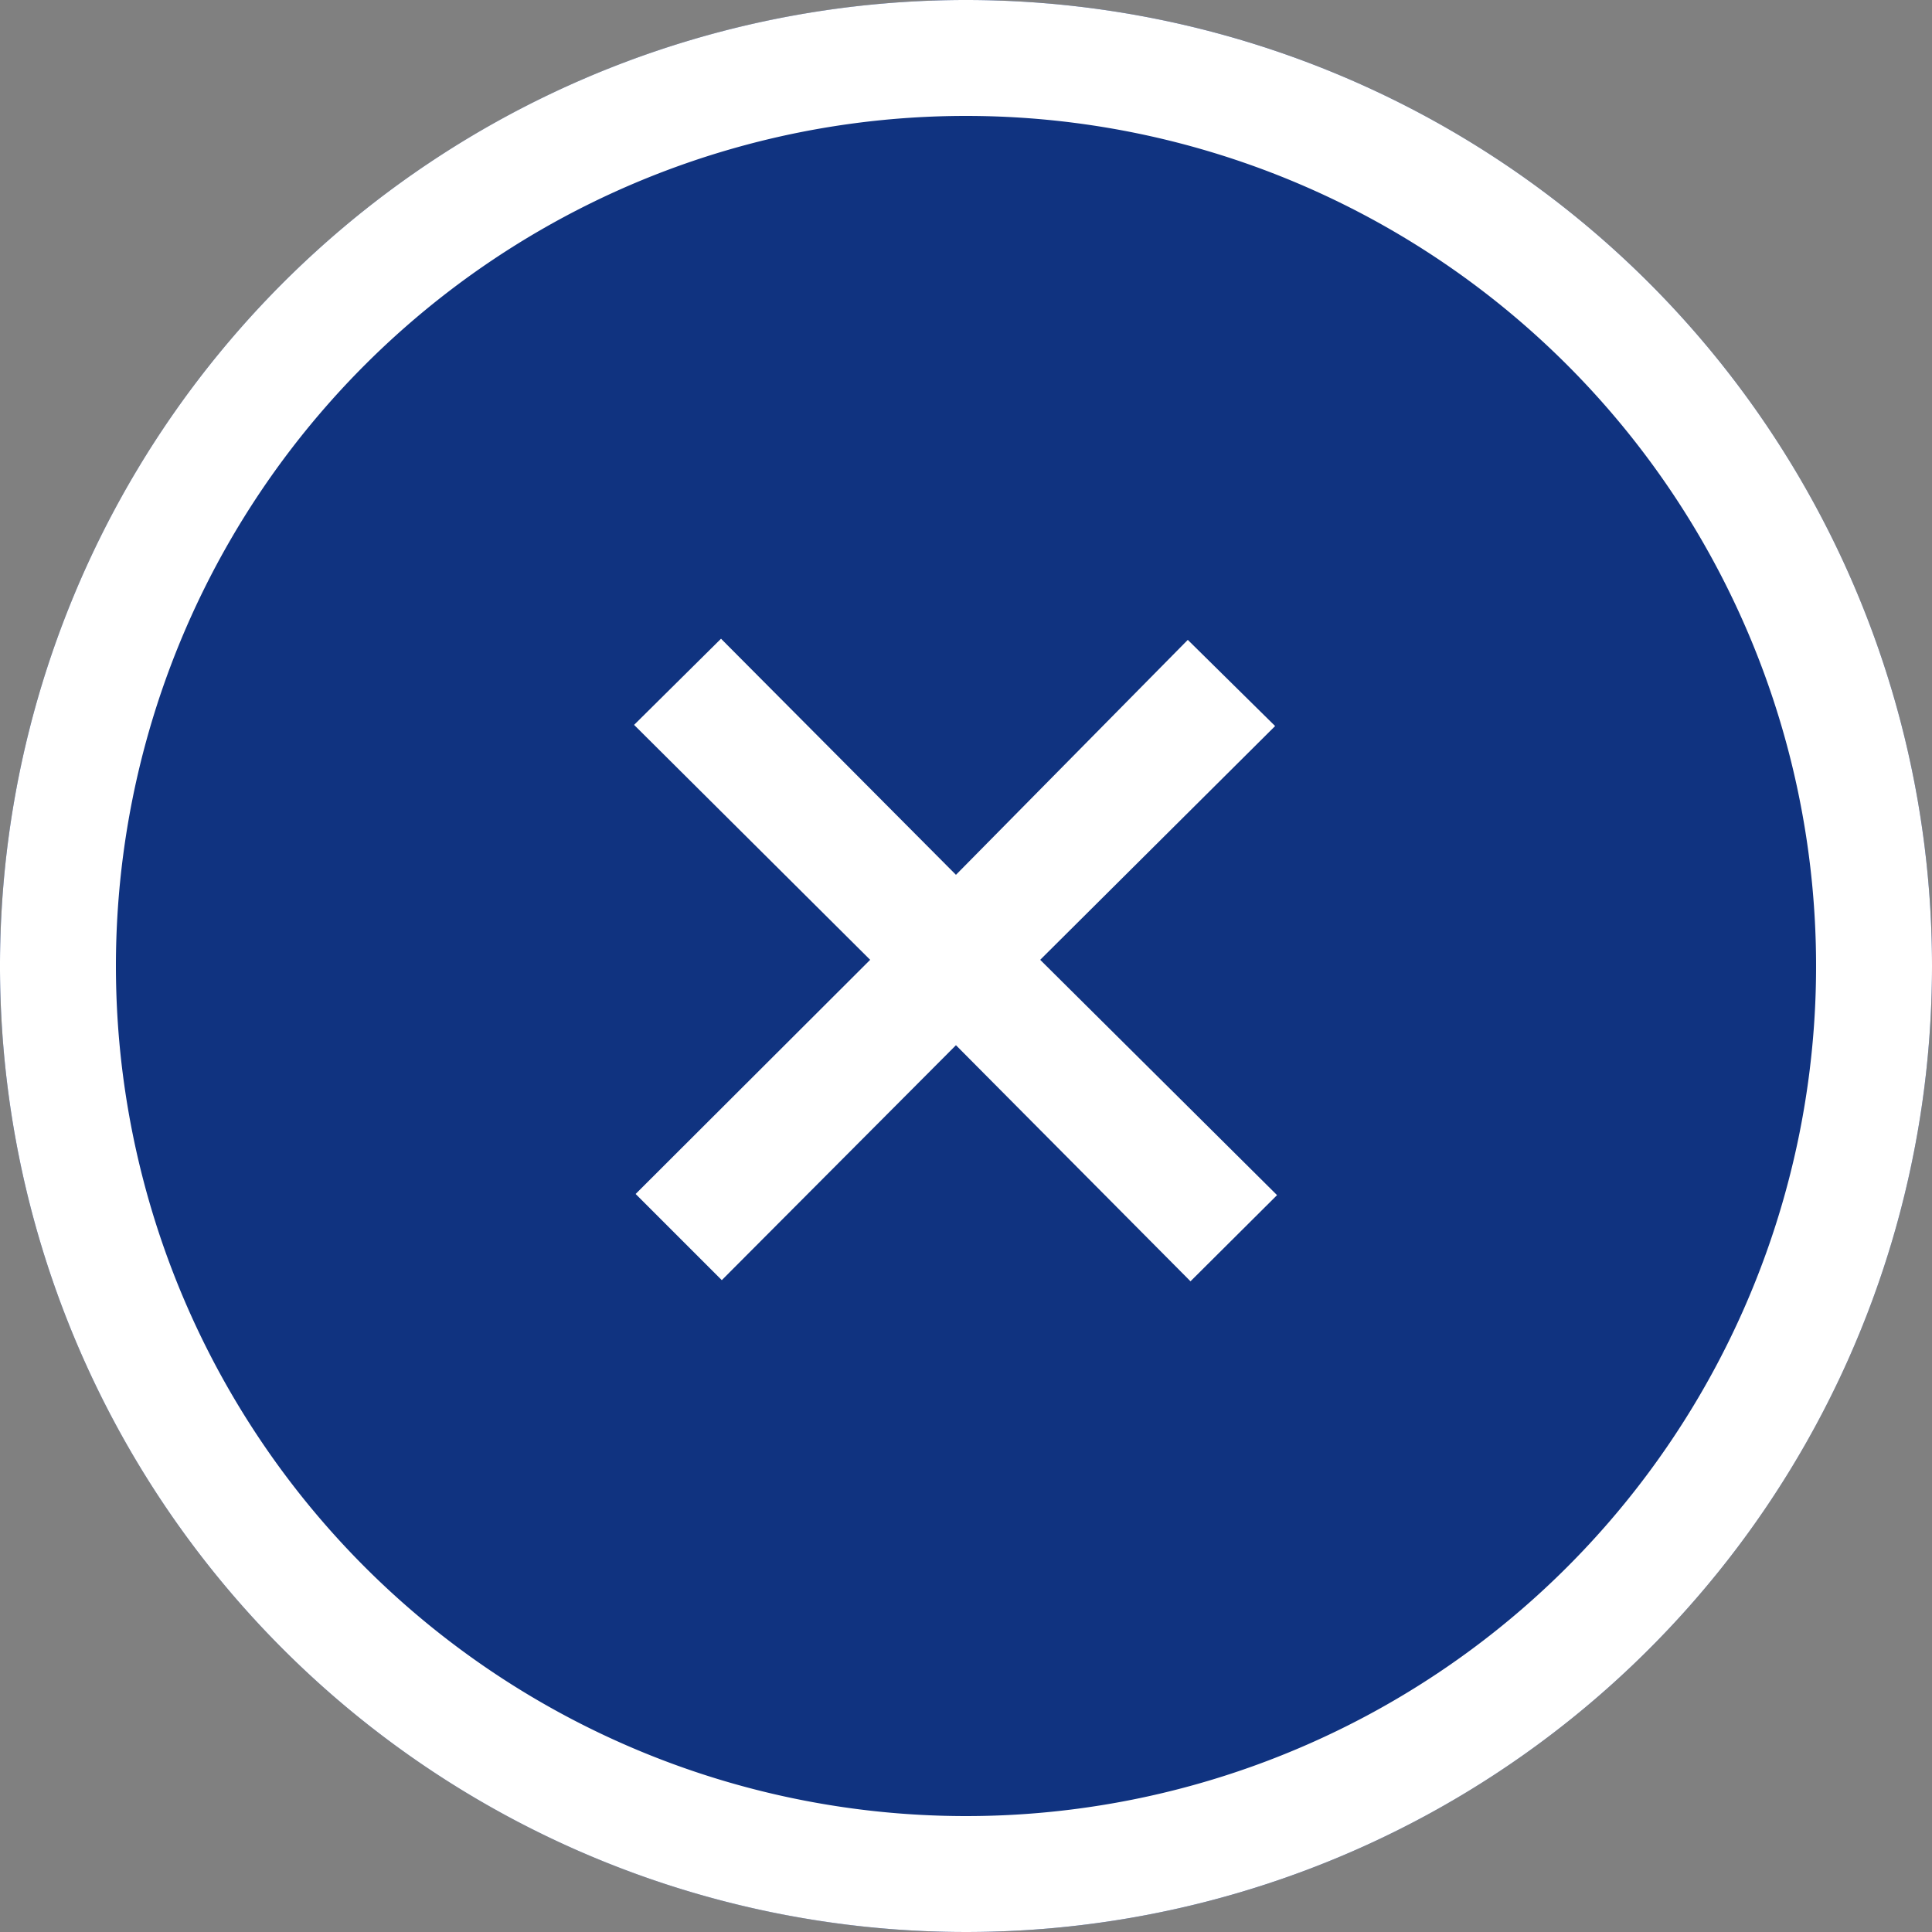
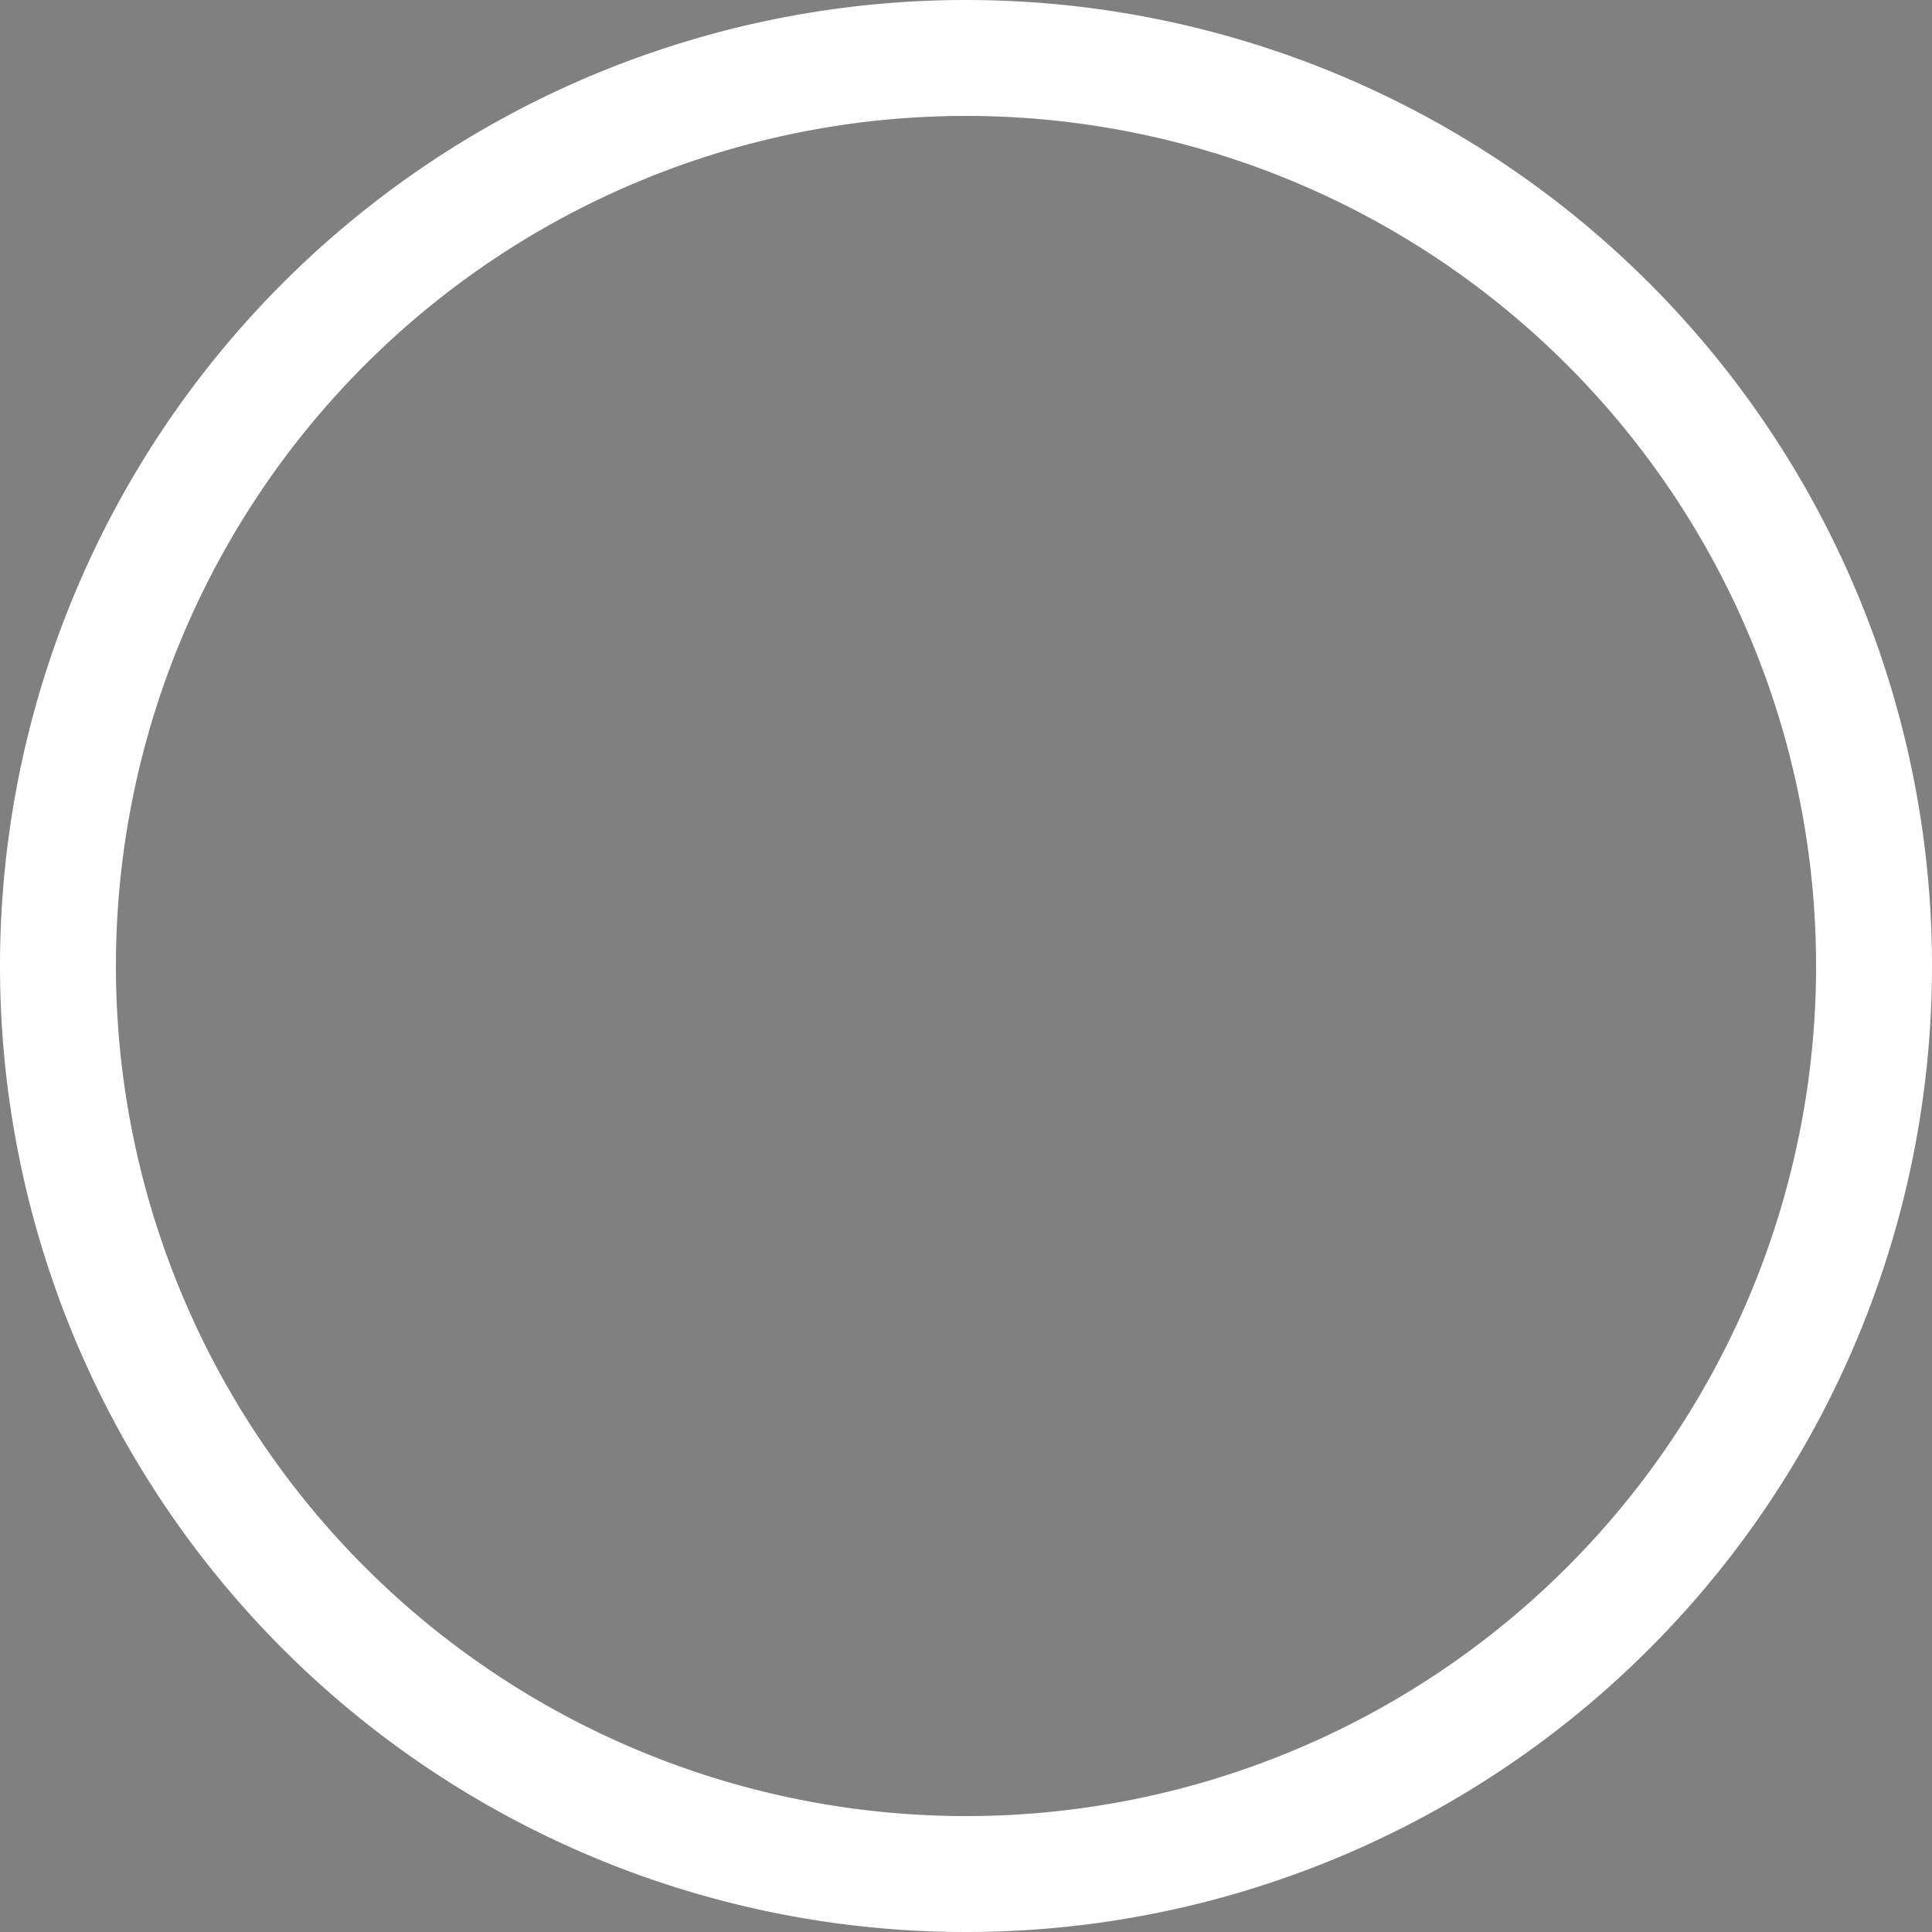
<svg xmlns="http://www.w3.org/2000/svg" viewBox="0 0 50 50">
  <rect x="0" y="0" width="50" height="50" fill="#808080" stroke="none" />
  <defs>
    <style>
      .cls-1 {
        fill: #103380;
      }

      .cls-2 {
        fill: #fff;
      }
    </style>
  </defs>
  <g id="レイヤー_2" data-name="レイヤー 2">
    <g id="レイヤー_1-2" data-name="レイヤー 1">
      <g>
-         <circle class="cls-1" cx="25" cy="25" r="25" />
        <path class="cls-2" d="M25,3A22,22,0,1,1,3,25,22,22,0,0,1,25,3m0-3A25,25,0,1,0,50,25,25,25,0,0,0,25,0Z" />
      </g>
-       <path class="cls-2" d="M33.05,30.93l-2.24,2.23-6.07-6.11-6.06,6.08L16.45,30.9l6.07-6.06-6.11-6.08,2.25-2.23,6.08,6.11,6-6.08L33,18.79l-6.08,6.05Z" />
    </g>
  </g>
</svg>